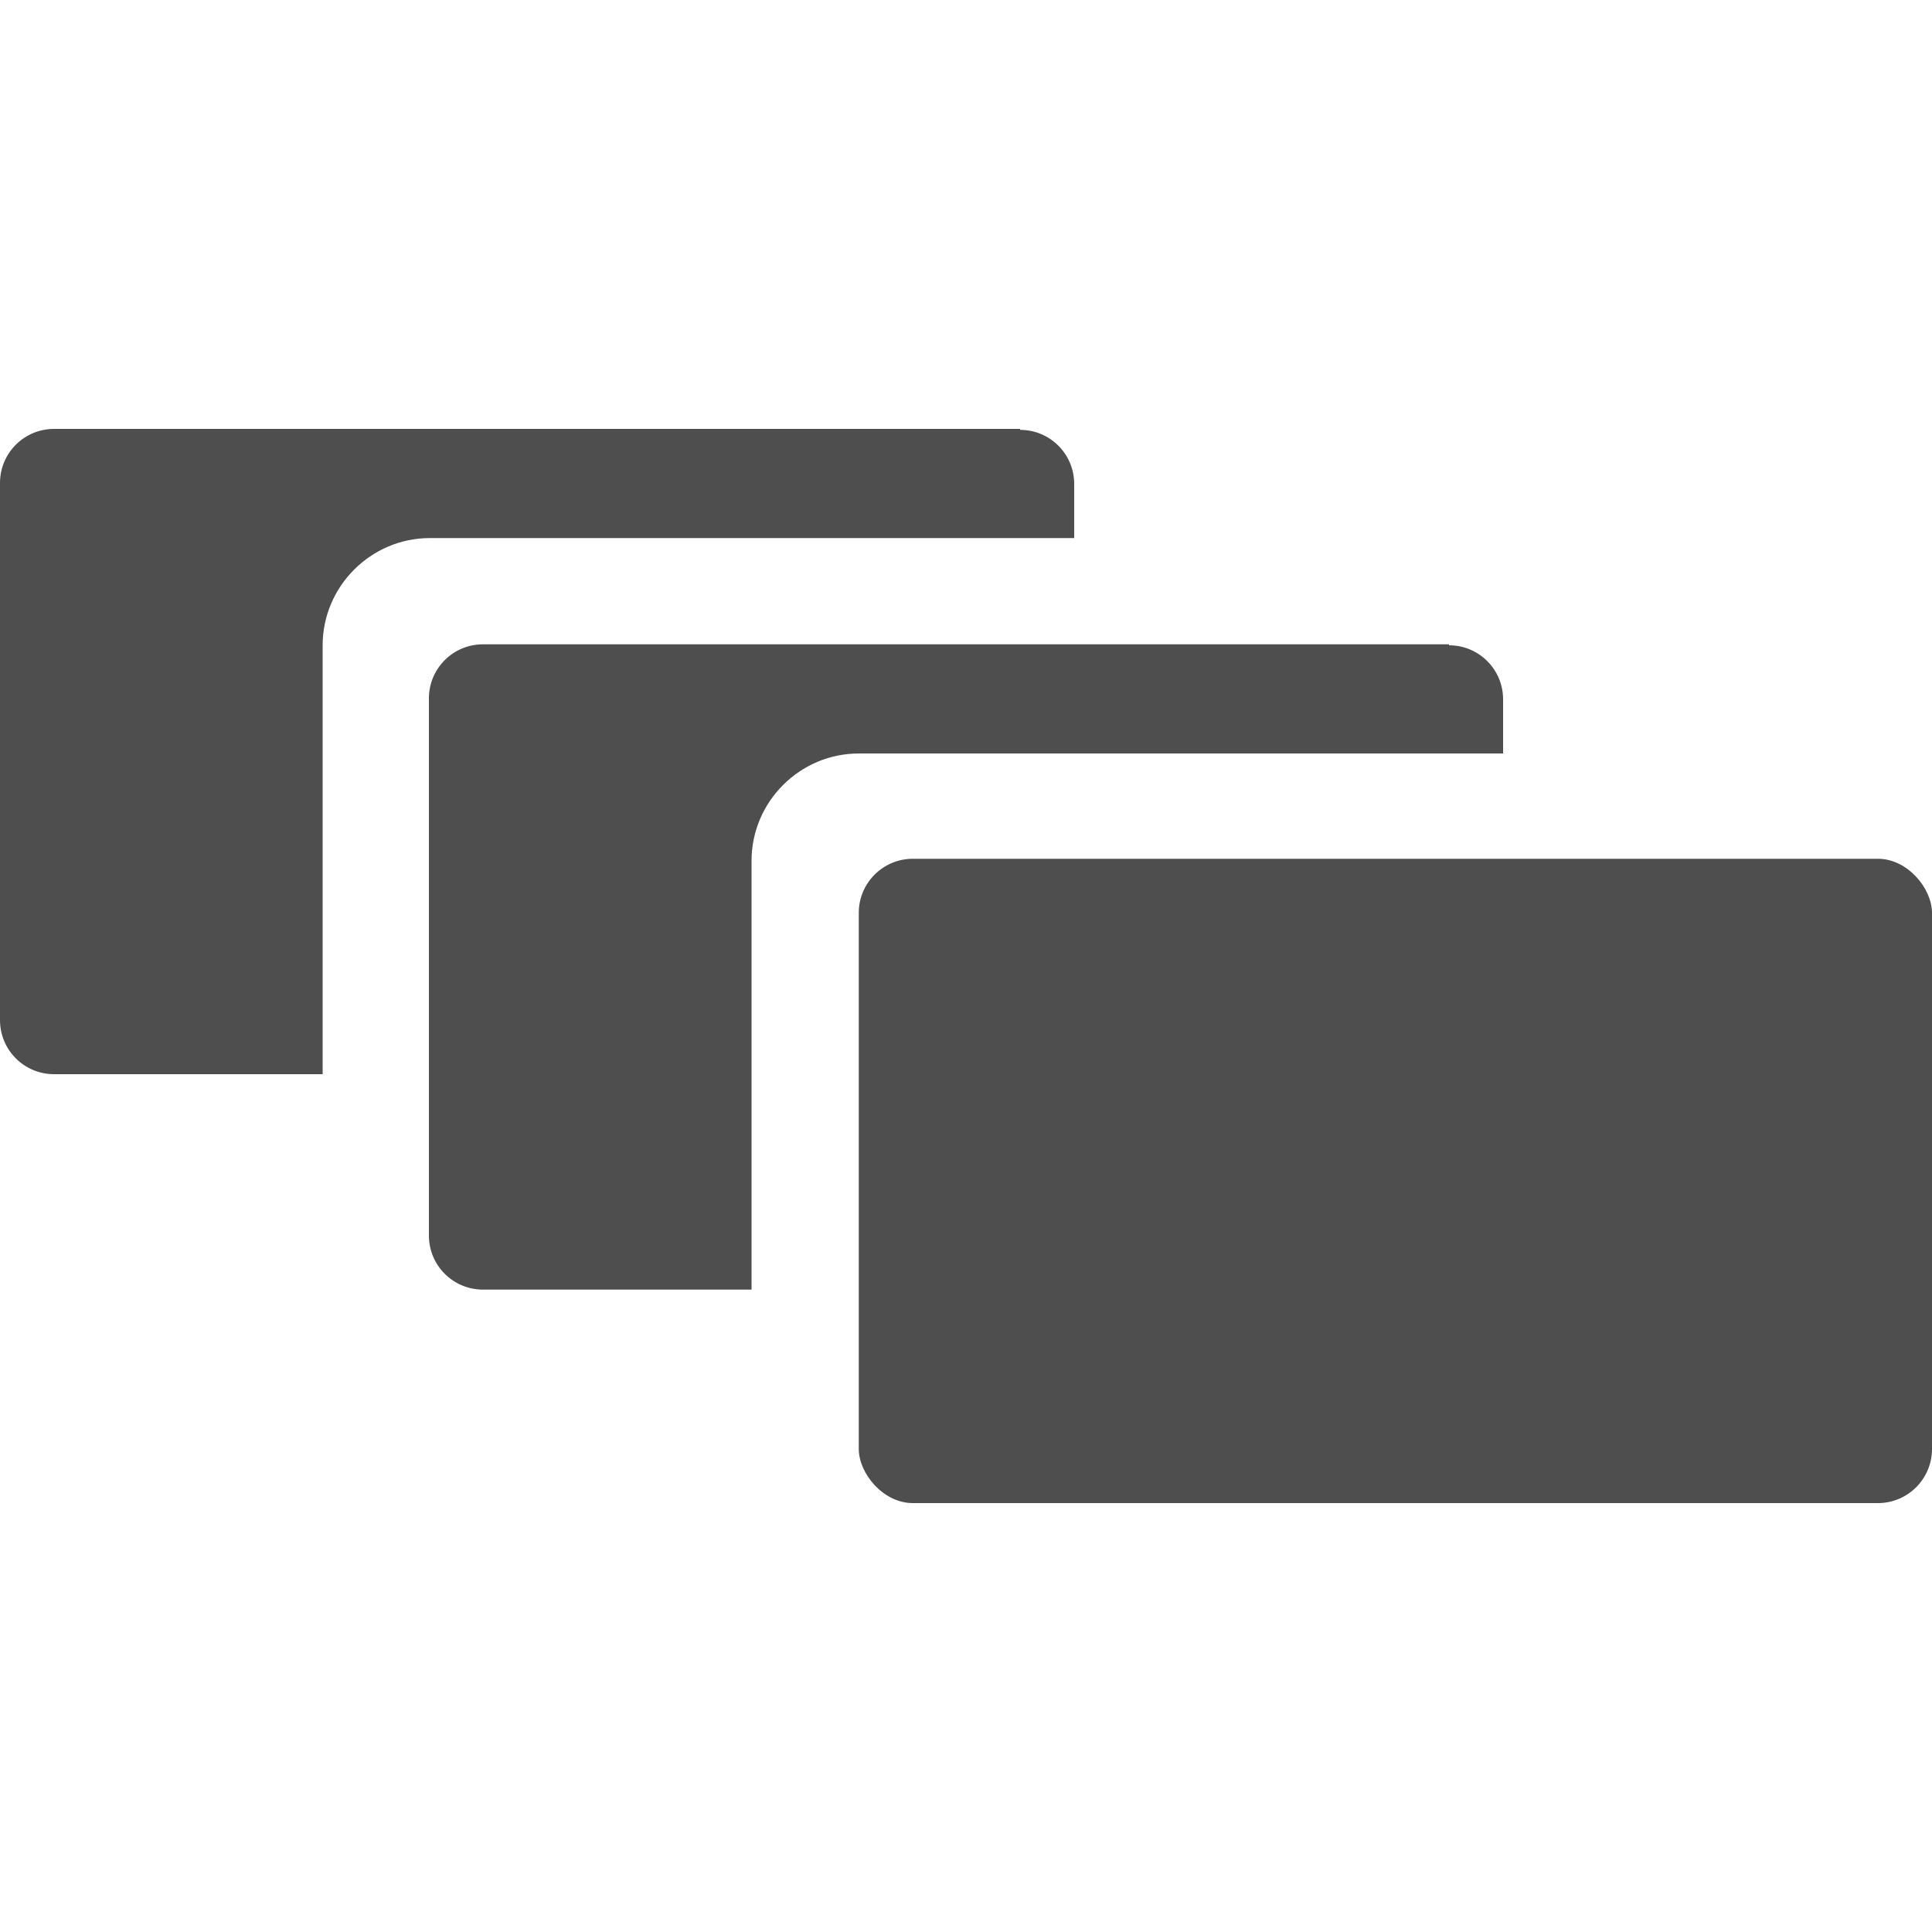
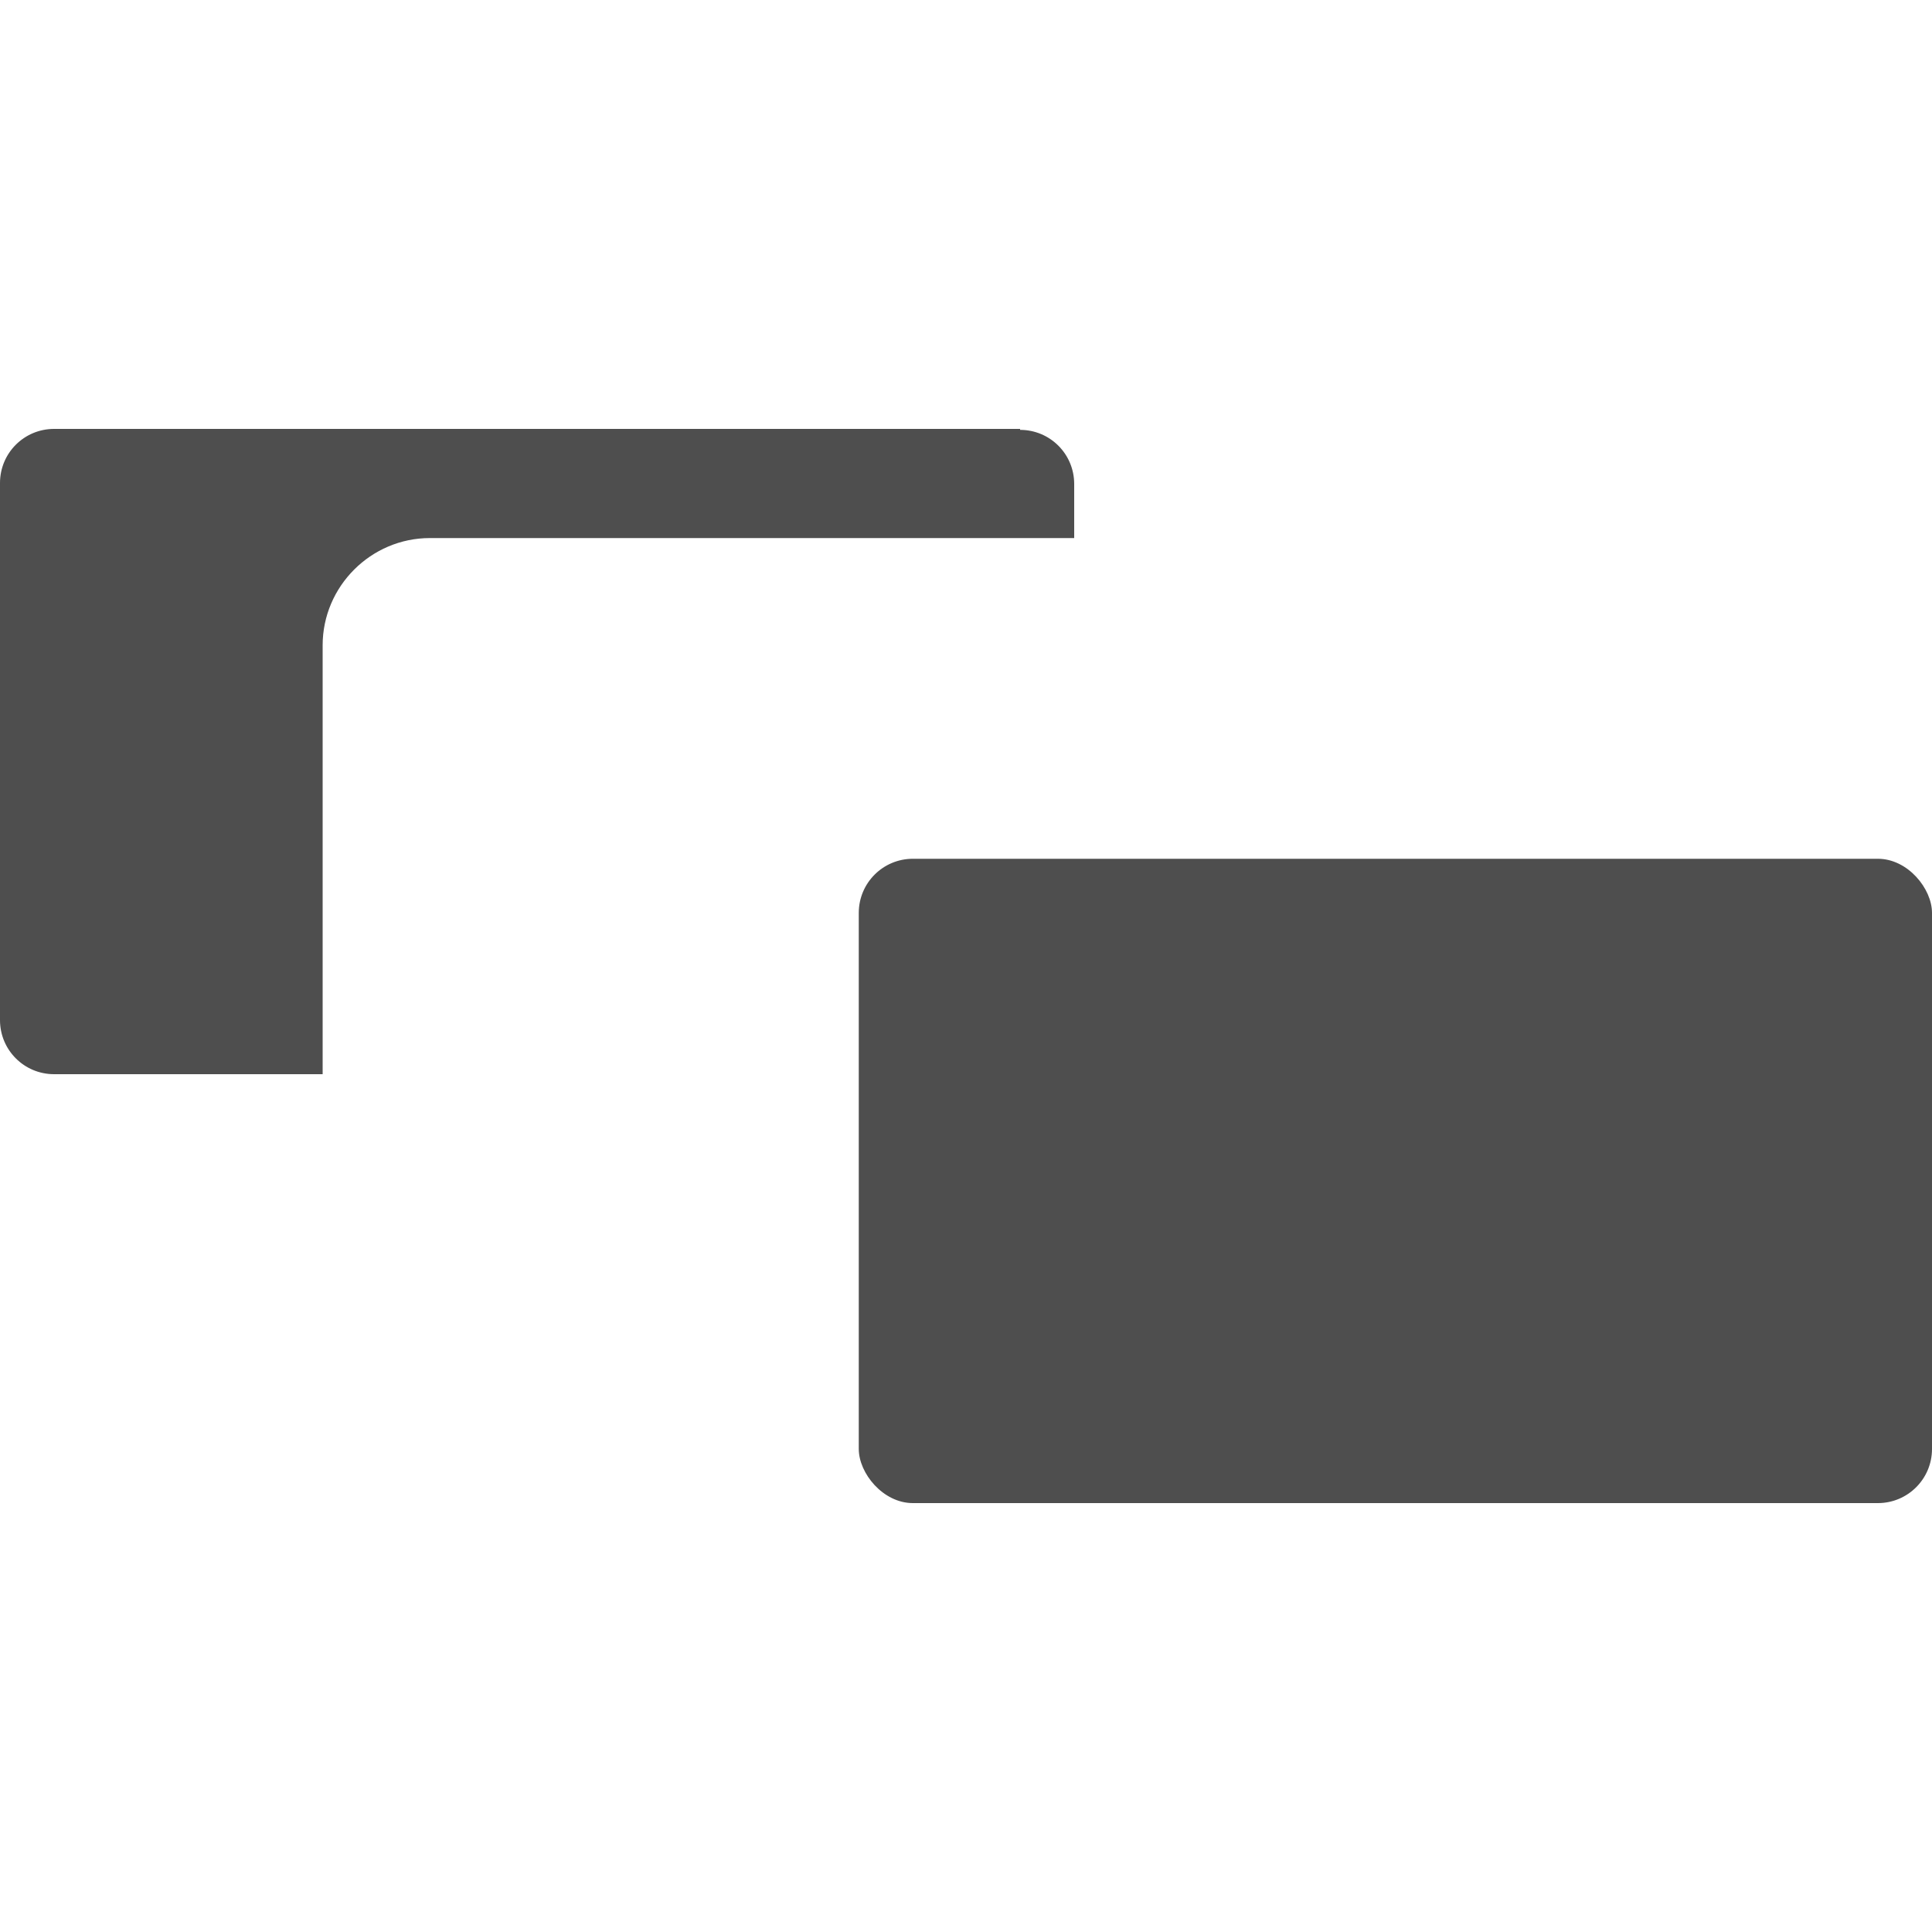
<svg xmlns="http://www.w3.org/2000/svg" id="freeform_view" data-name="freeform view" viewBox="0 0 20 20">
  <defs>
    <style>
      .cls-1, .cls-2 {
        fill: #4e4e4e;
        isolation: isolate;
        stroke-width: 0px;
      }

      .cls-2 {
        fill-rule: evenodd;
      }
    </style>
  </defs>
  <path class="cls-2" d="M10.56,4.44H.56c-.31,0-.56.25-.56.56v5.56c0,.31.25.56.56.56h2.78v-4.44c0-.61.5-1.11,1.11-1.11h6.67v-.56c0-.31-.25-.56-.56-.56Z" />
  <rect class="cls-1" x="8.89" y="8.89" width="11.11" height="6.67" rx=".56" ry=".56" />
-   <path class="cls-2" d="M15,6.67H5c-.31,0-.56.25-.56.56v5.56c0,.31.25.56.56.56h2.78v-4.44c0-.61.5-1.11,1.11-1.11h6.67v-.56c0-.31-.25-.56-.56-.56Z" />
</svg>